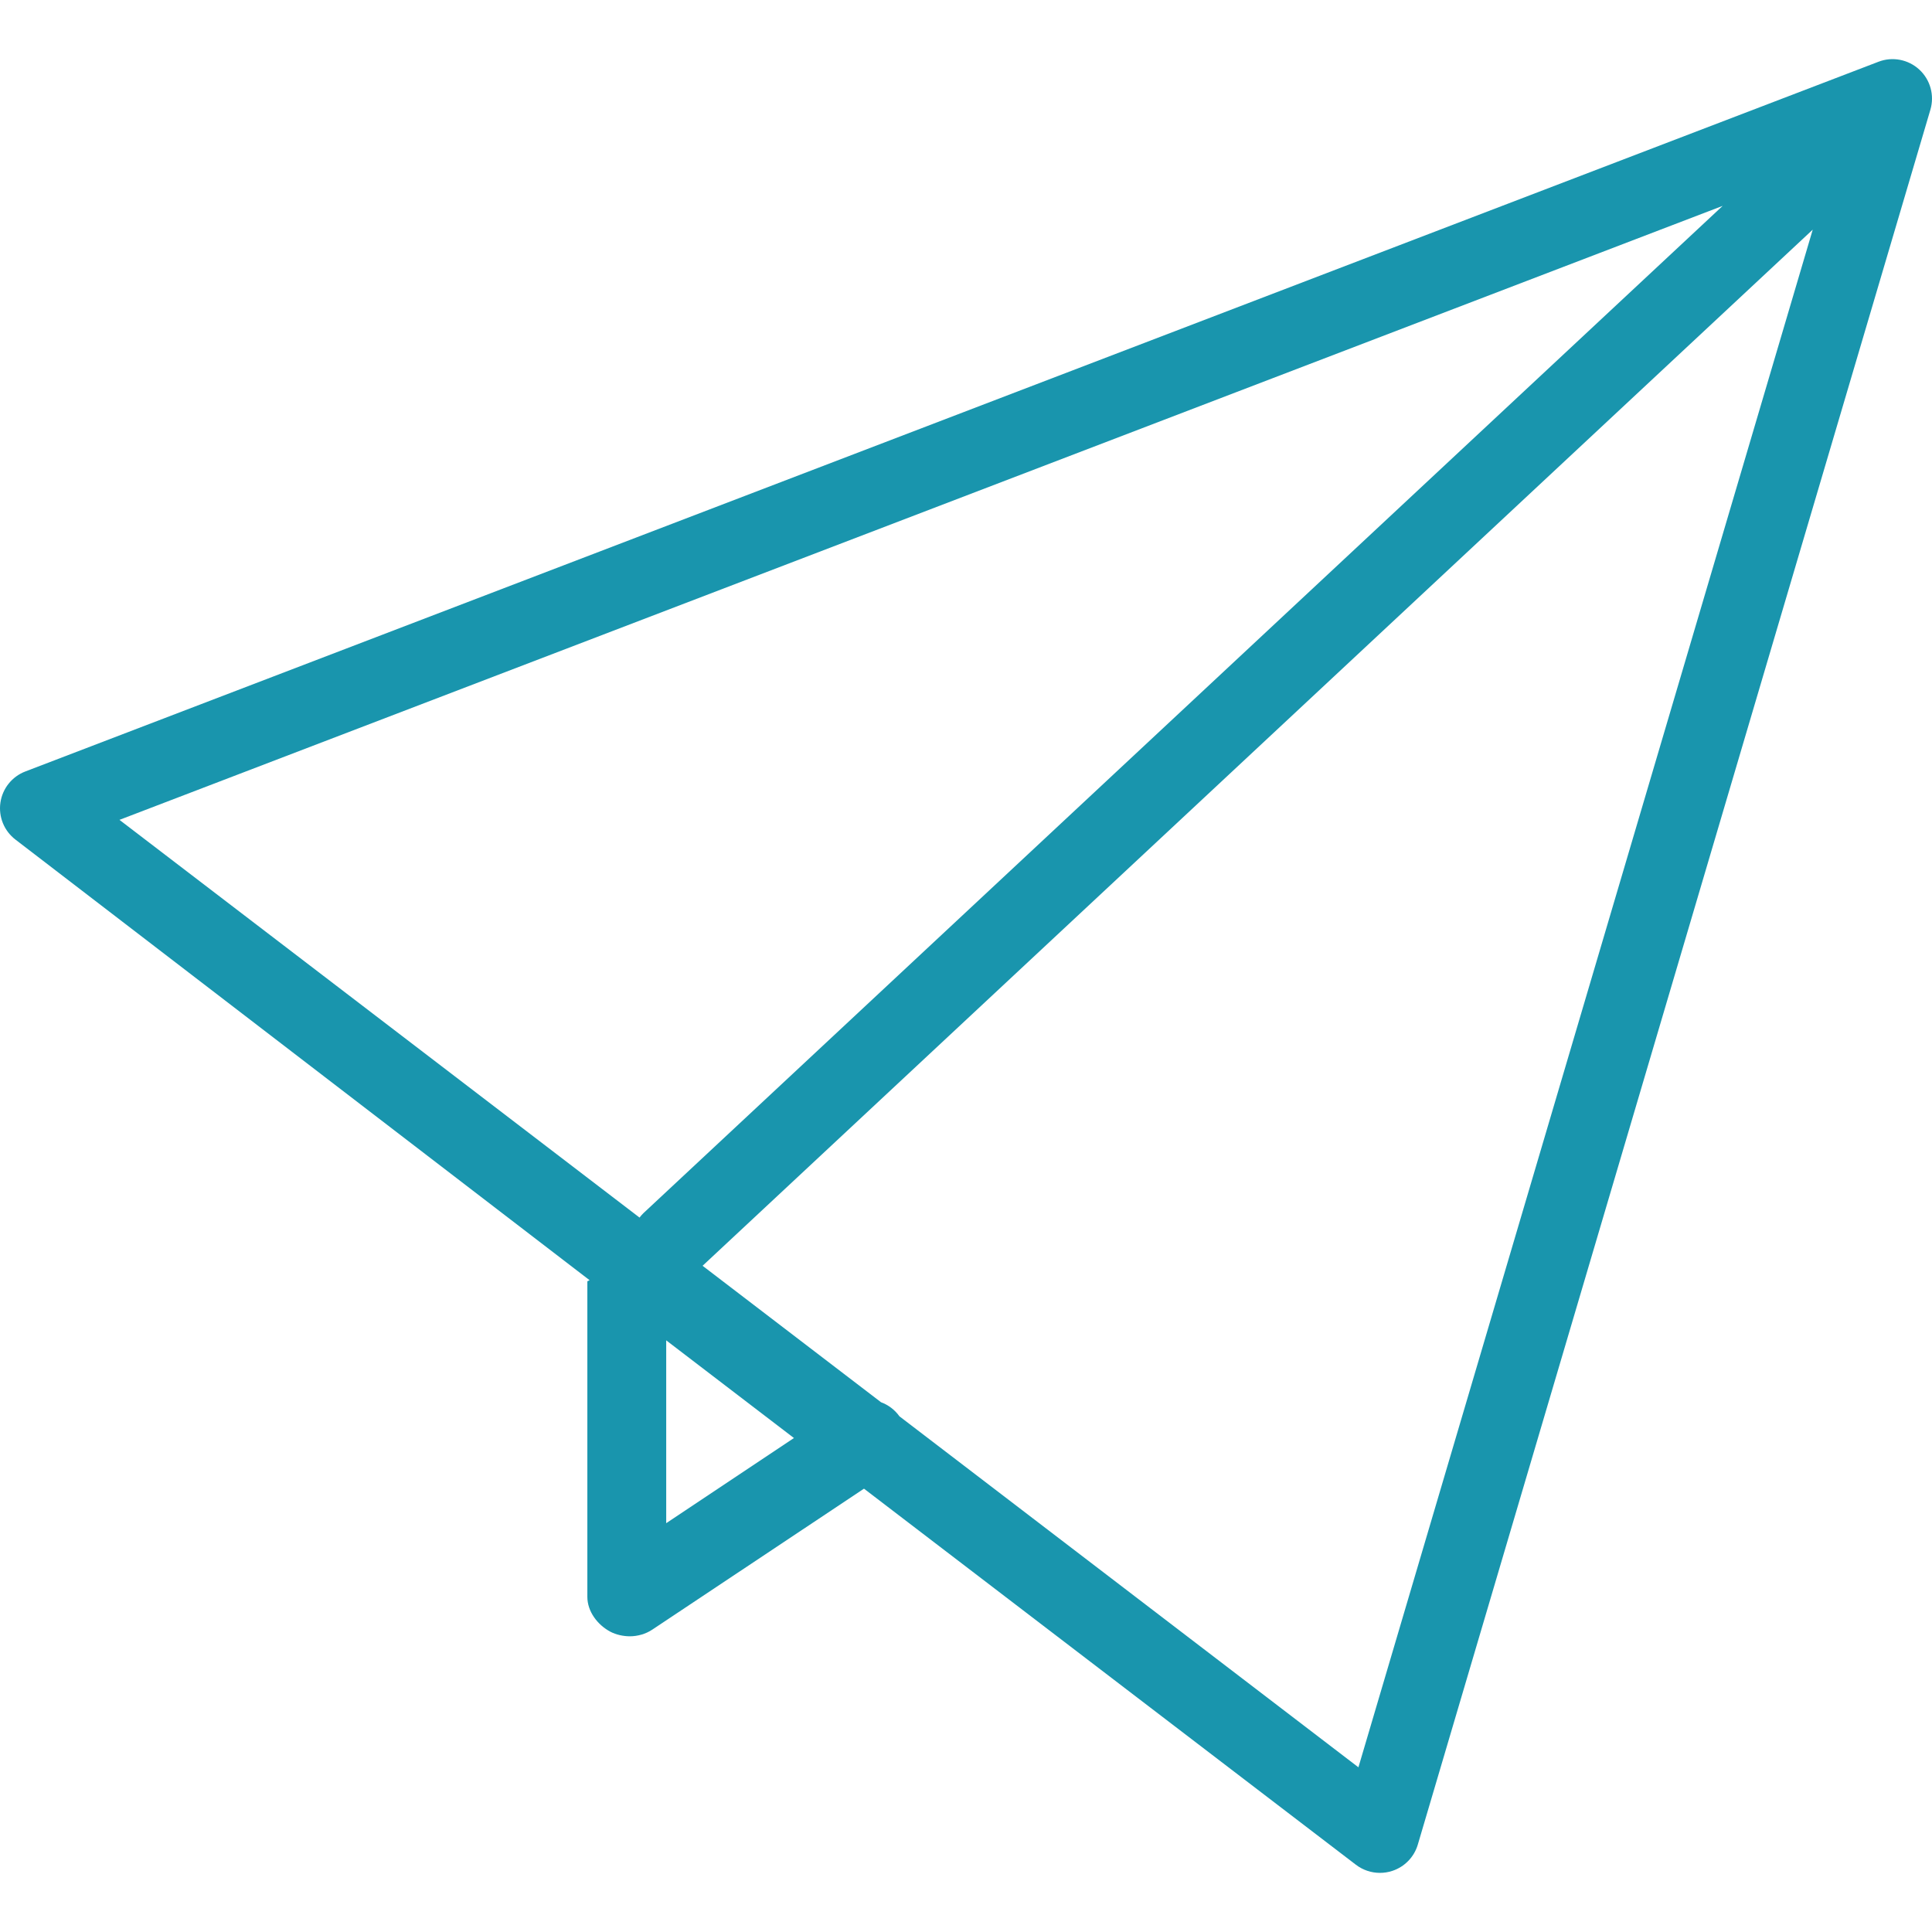
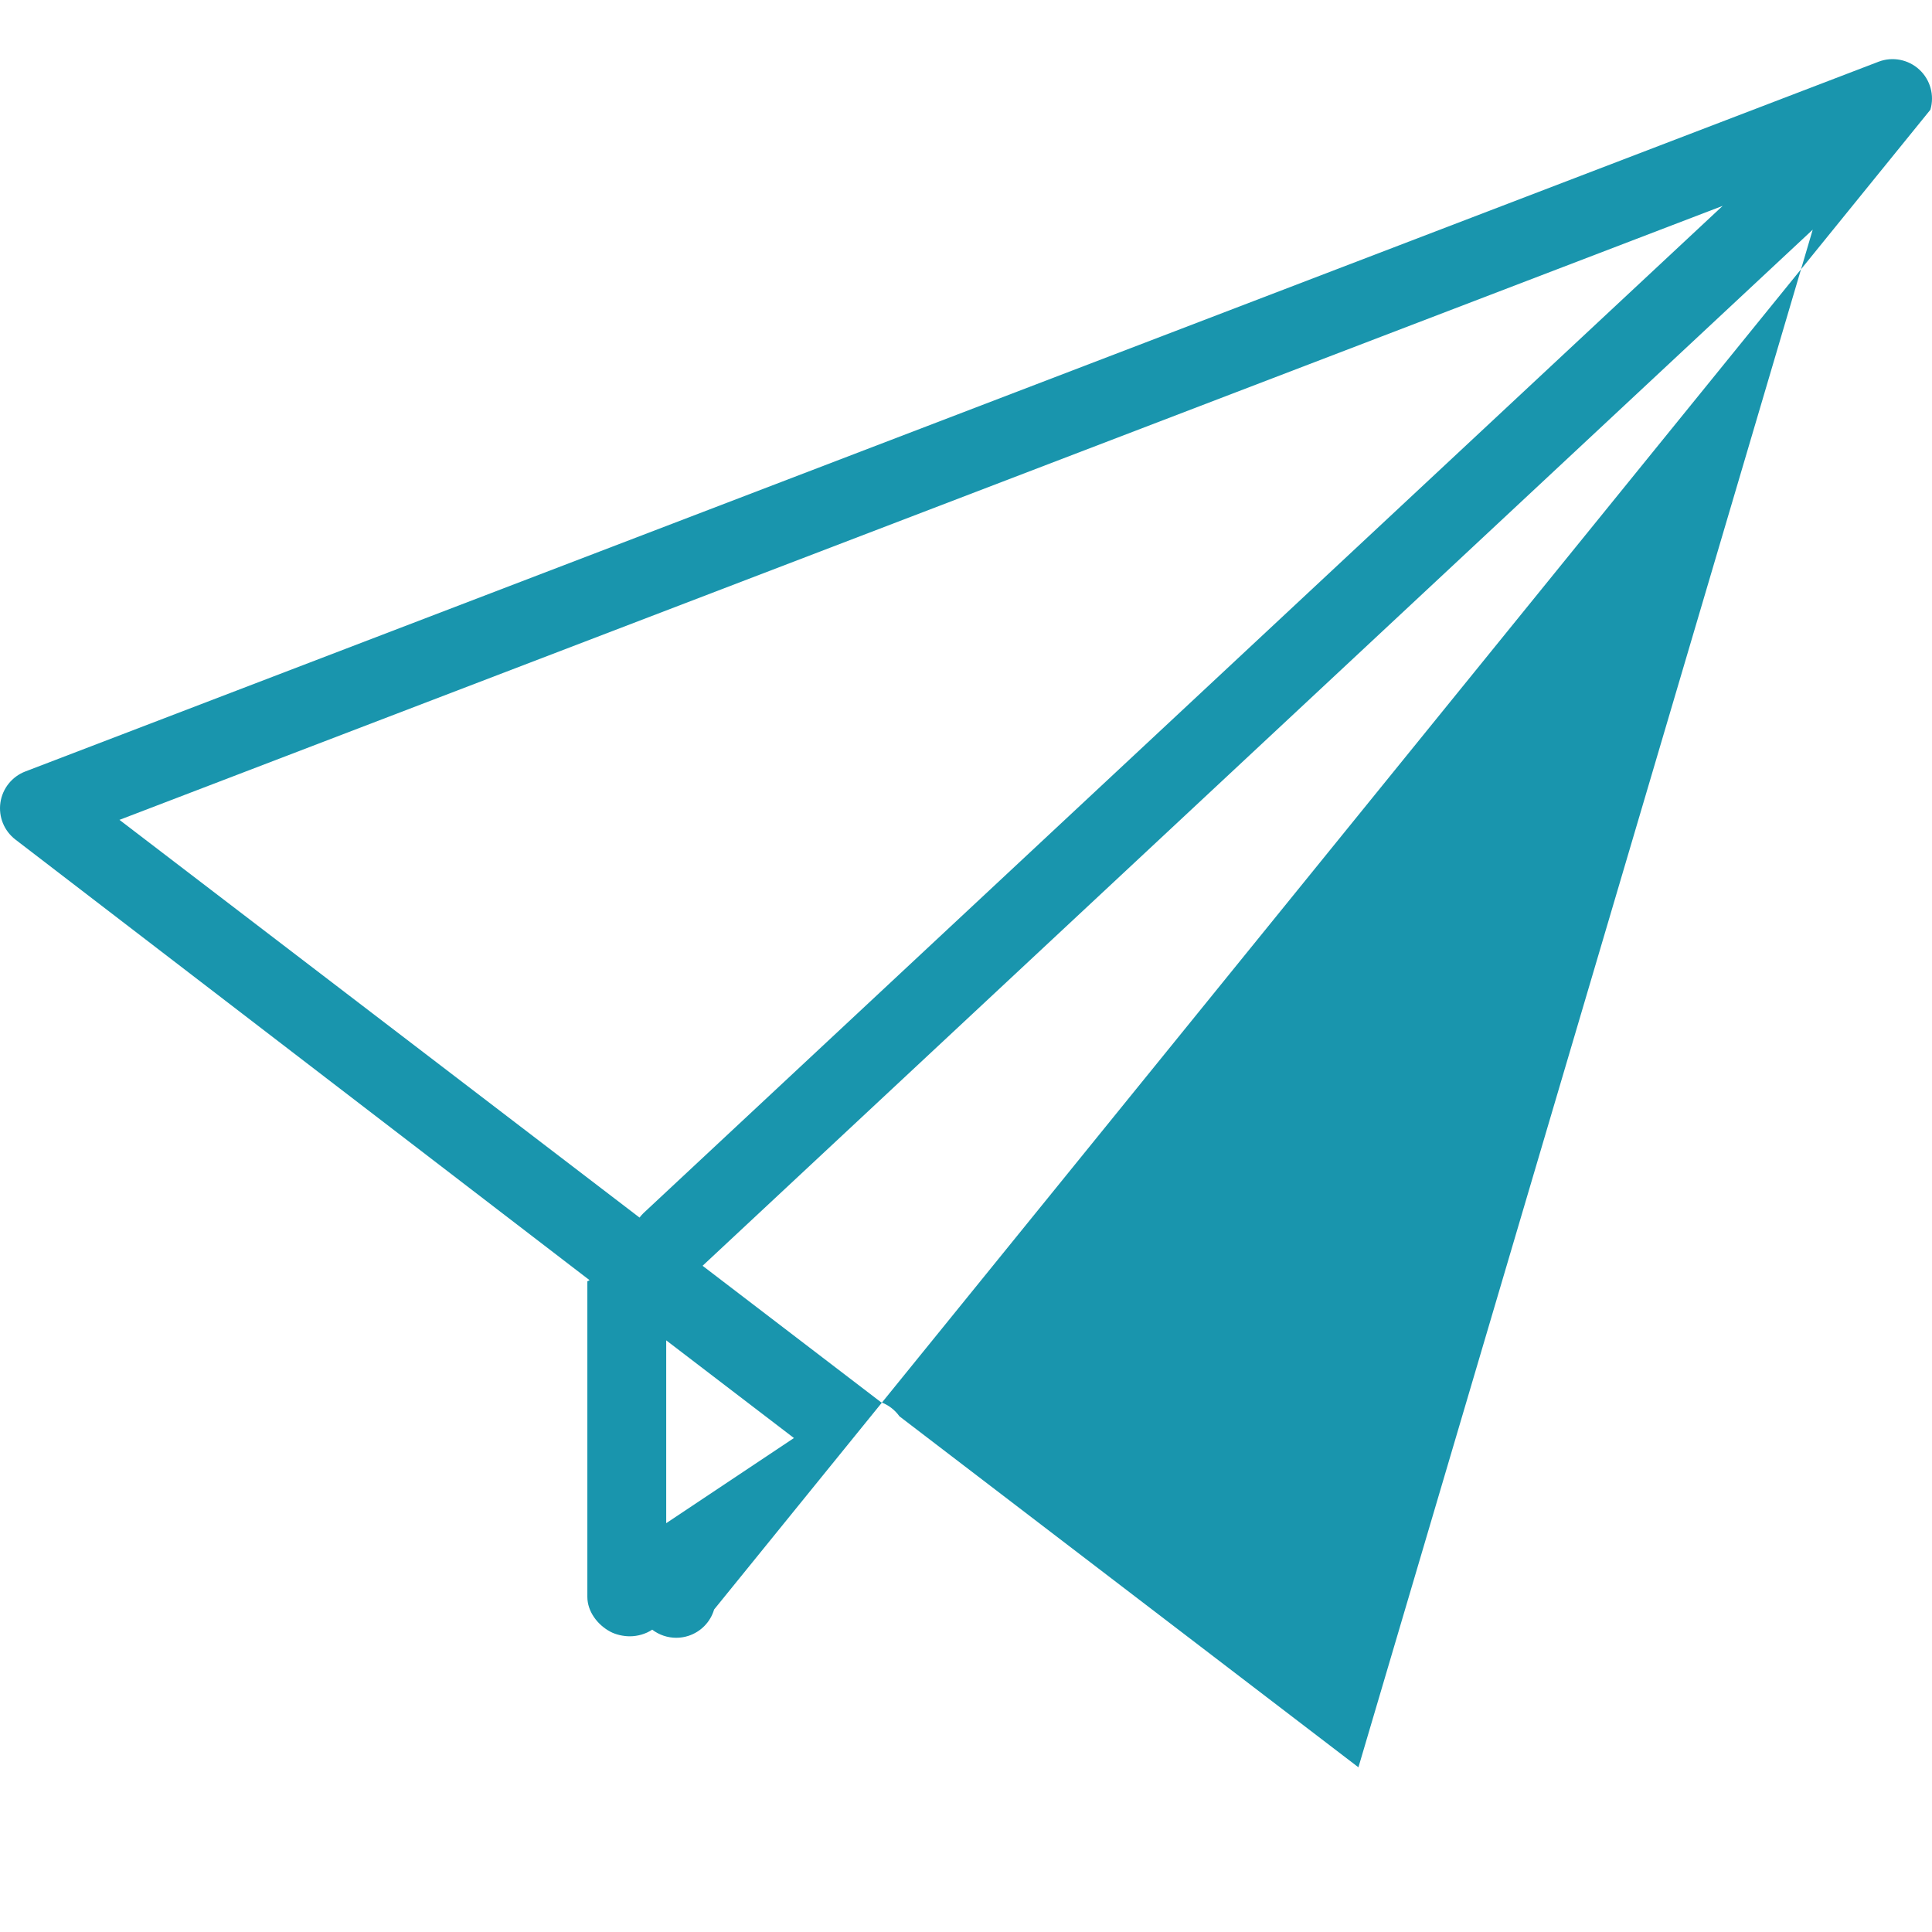
<svg xmlns="http://www.w3.org/2000/svg" xmlns:ns1="http://sodipodi.sourceforge.net/DTD/sodipodi-0.dtd" xmlns:ns2="http://www.inkscape.org/namespaces/inkscape" fill="#000000" height="800px" width="800px" version="1.1" id="Layer_1" viewBox="0 0 512 512" xml:space="preserve" ns1:docname="yusukeitonet-paper-plane-svgrepo-com76214274.svg" ns2:version="1.1.2 (b8e25be833, 2022-02-05)">
  <defs id="defs11" />
  <g id="g6">
    <g id="g4">
-       <path d="m 508.645,18.449 c -2.929,-2.704 -7.133,-3.51 -10.826,-2.085 L 6.715,204.446 c -3.541,1.356 -6.066,4.515 -6.607,8.264 -0.541,3.75 0.985,7.496 3.995,9.796 L 156.23,339.253 c -0.004,0.116 -0.575,0.224 -0.575,0.342 v 83.592 c 0,3.851 2.663,7.393 6.061,9.213 1.541,0.827 3.51,1.236 5.199,1.236 2.026,0 4.181,-0.593 5.931,-1.756 l 56.12,-37.367 130.369,99.669 c 1.848,1.413 4.099,2.149 6.365,2.149 1.087,0 2.186,-0.169 3.248,-0.516 3.27,-1.066 5.811,-3.672 6.786,-6.974 L 511.571,29.082 c 1.127,-3.811 -0.008,-7.934 -2.926,-10.633 z M 170.506,321.508 c -0.385,0.36 -0.7,0.763 -1.019,1.163 L 31.659,217.272 456.525,54.557 Z m 6.046,82.153 v -48.454 l 33.852,25.887 z m 183.444,64.693 -121.63,-93.012 c -1.263,-1.77 -2.975,-3.029 -4.883,-3.733 L 186.193,335.446 480.392,60.86 Z" id="path2" style="fill:#1995ad;fill-opacity:1" />
+       <path d="m 508.645,18.449 c -2.929,-2.704 -7.133,-3.51 -10.826,-2.085 L 6.715,204.446 c -3.541,1.356 -6.066,4.515 -6.607,8.264 -0.541,3.75 0.985,7.496 3.995,9.796 L 156.23,339.253 c -0.004,0.116 -0.575,0.224 -0.575,0.342 v 83.592 c 0,3.851 2.663,7.393 6.061,9.213 1.541,0.827 3.51,1.236 5.199,1.236 2.026,0 4.181,-0.593 5.931,-1.756 c 1.848,1.413 4.099,2.149 6.365,2.149 1.087,0 2.186,-0.169 3.248,-0.516 3.27,-1.066 5.811,-3.672 6.786,-6.974 L 511.571,29.082 c 1.127,-3.811 -0.008,-7.934 -2.926,-10.633 z M 170.506,321.508 c -0.385,0.36 -0.7,0.763 -1.019,1.163 L 31.659,217.272 456.525,54.557 Z m 6.046,82.153 v -48.454 l 33.852,25.887 z m 183.444,64.693 -121.63,-93.012 c -1.263,-1.77 -2.975,-3.029 -4.883,-3.733 L 186.193,335.446 480.392,60.86 Z" id="path2" style="fill:#1995ad;fill-opacity:1" />
    </g>
  </g>
</svg>